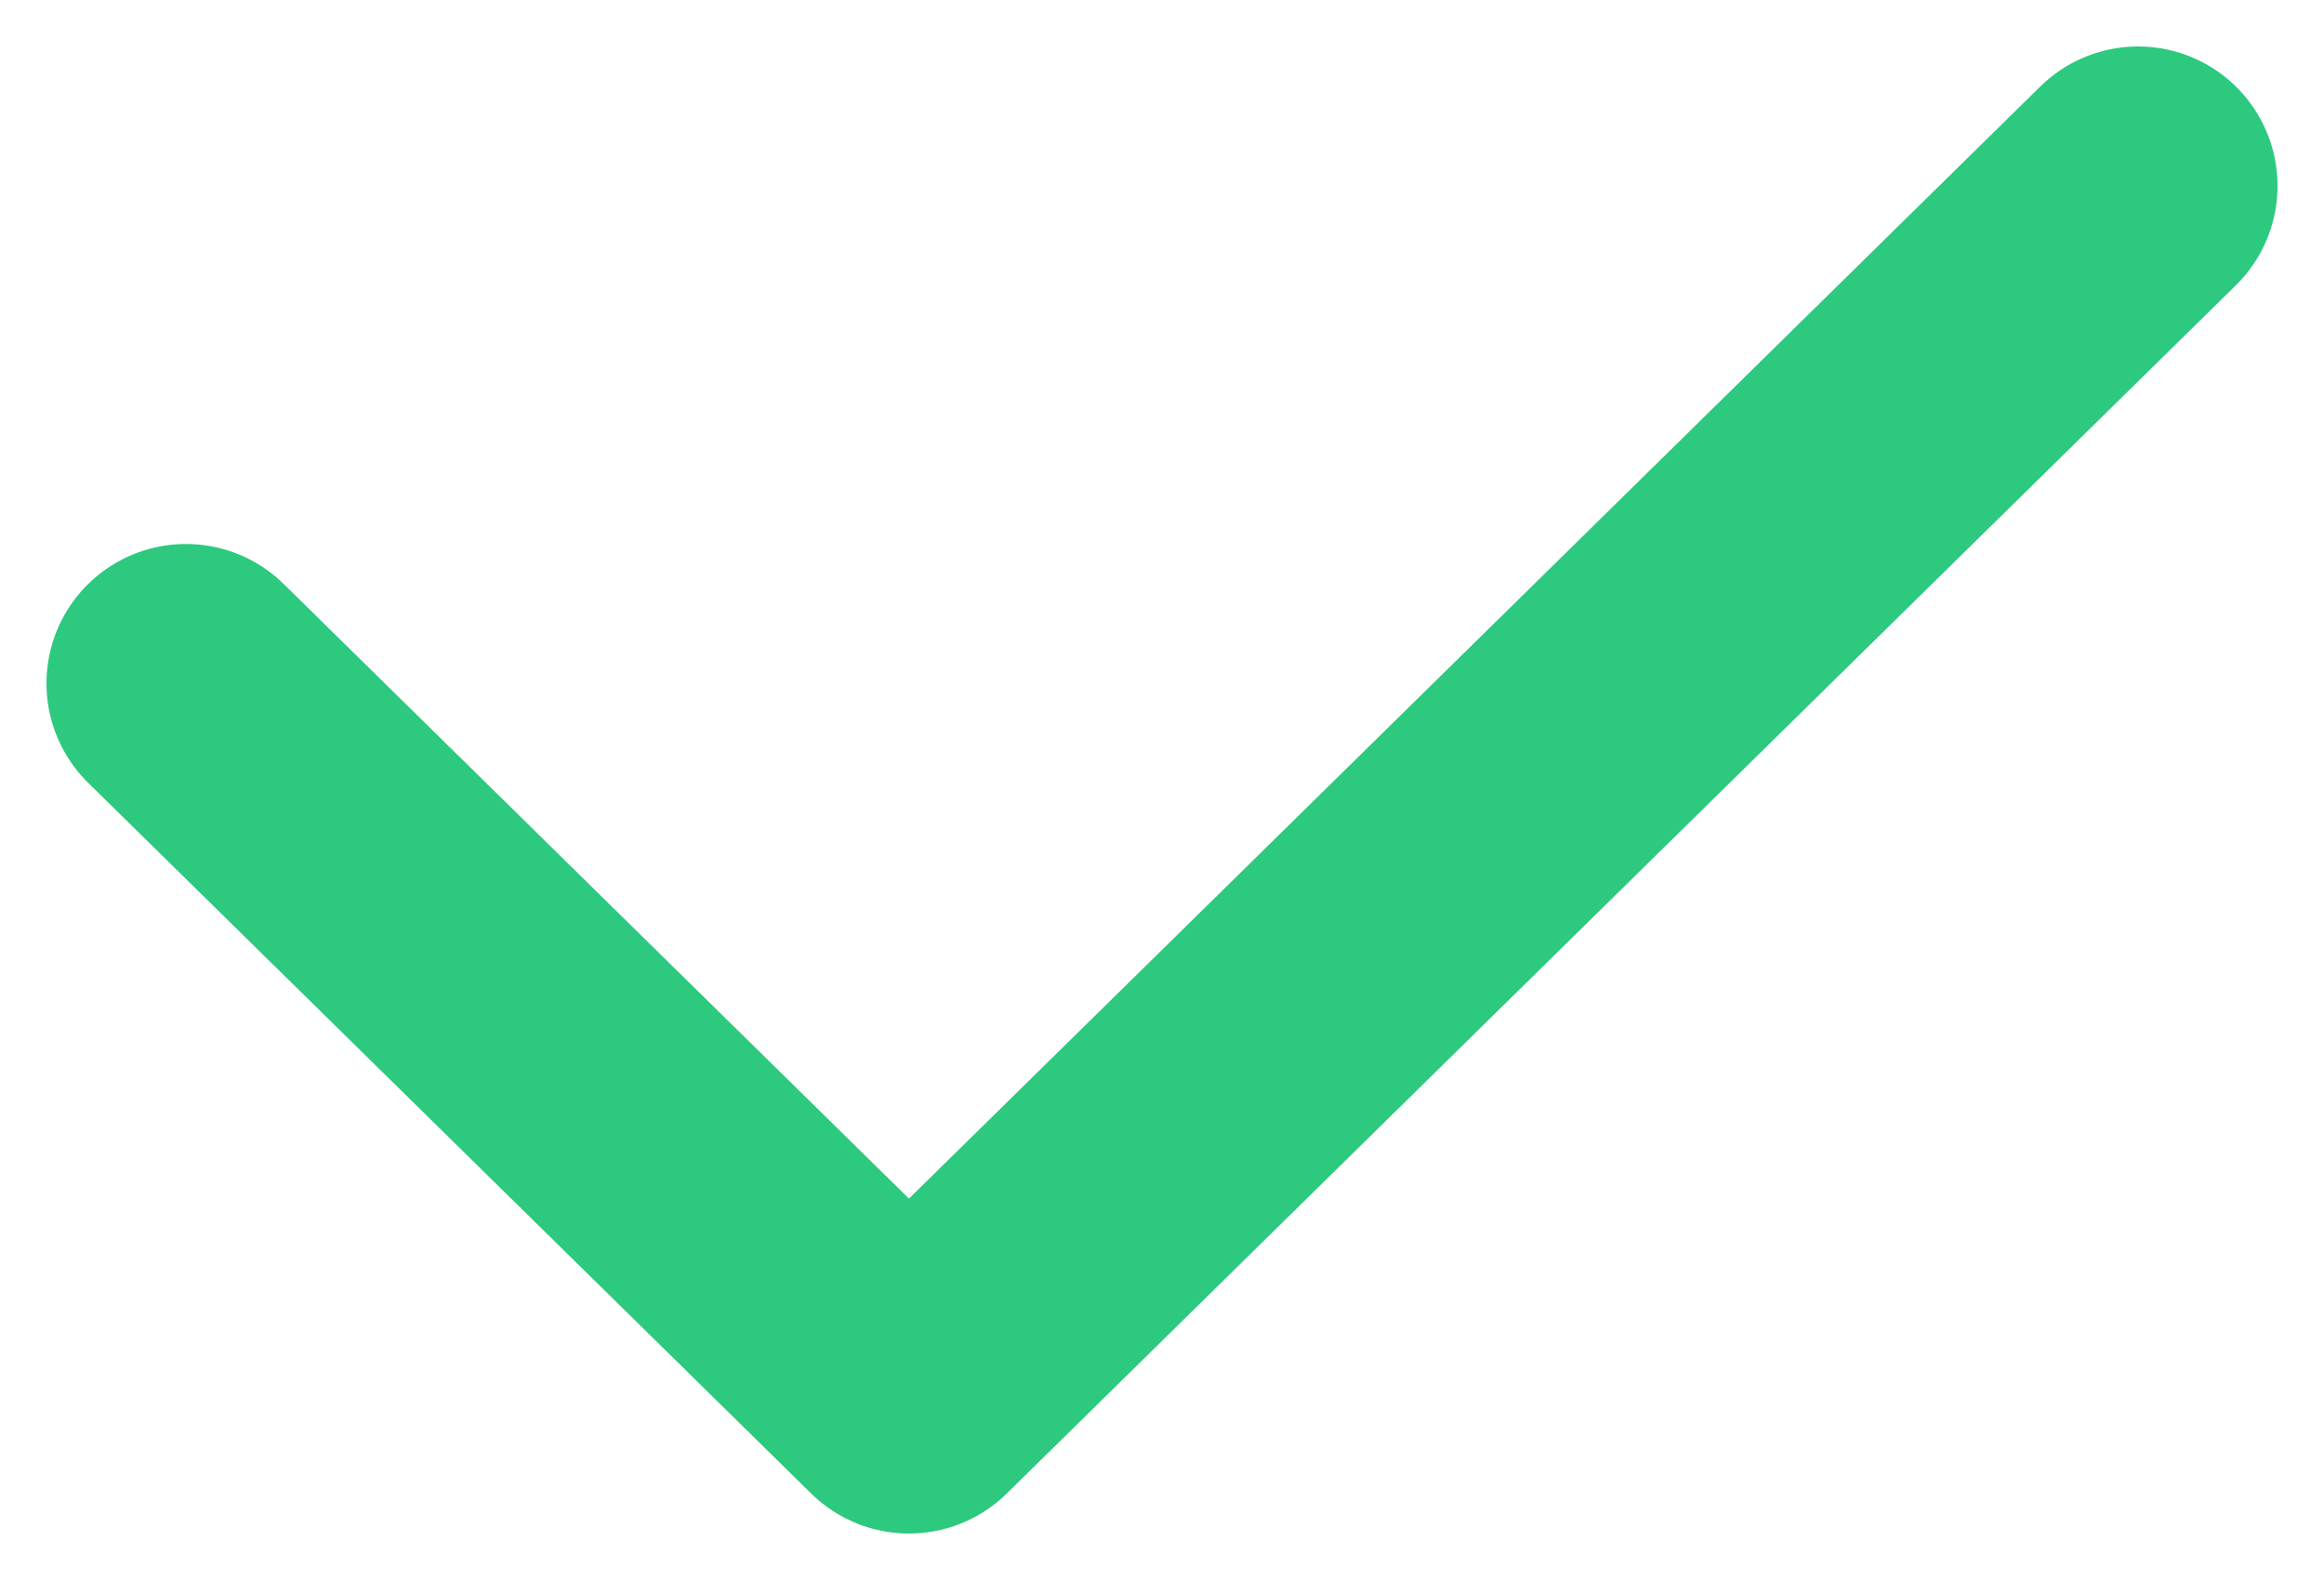
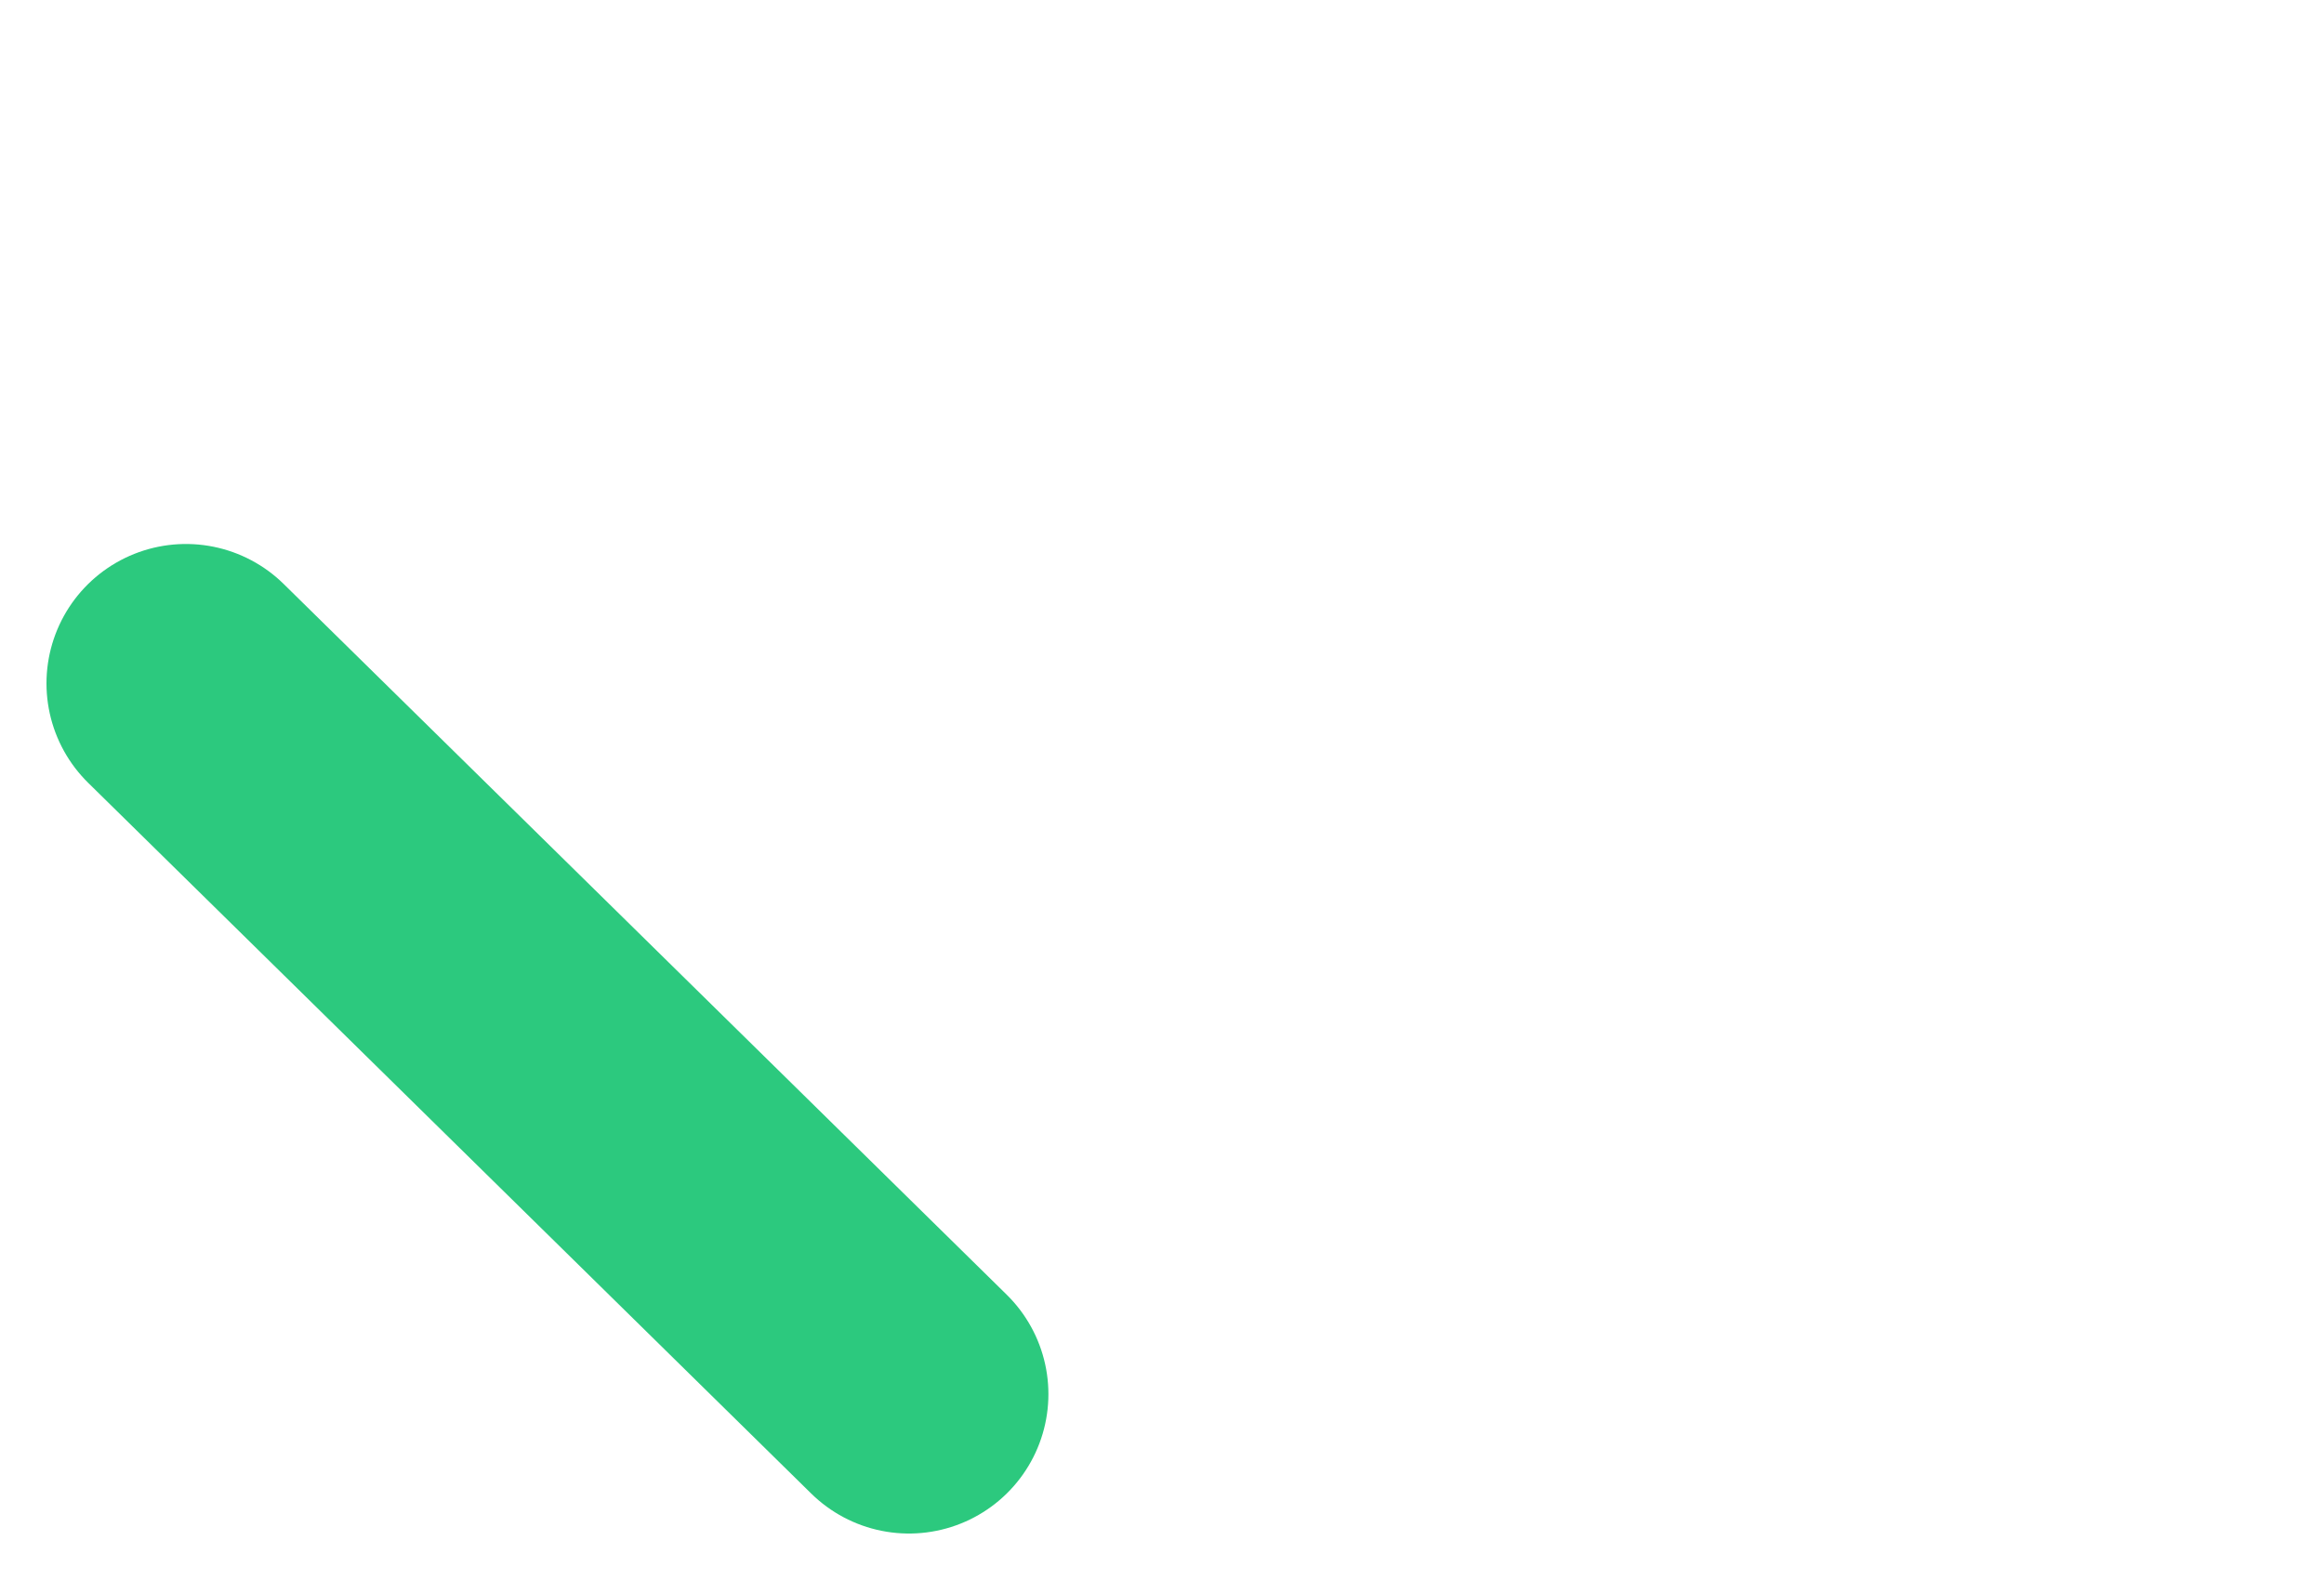
<svg xmlns="http://www.w3.org/2000/svg" width="25" height="17" viewBox="0 0 25 17" fill="none">
-   <path d="M2 7.353L9.778 15L23 2" stroke="#2CC97E" stroke-width="3" stroke-linecap="round" stroke-linejoin="round" />
+   <path d="M2 7.353L9.778 15" stroke="#2CC97E" stroke-width="3" stroke-linecap="round" stroke-linejoin="round" />
</svg>